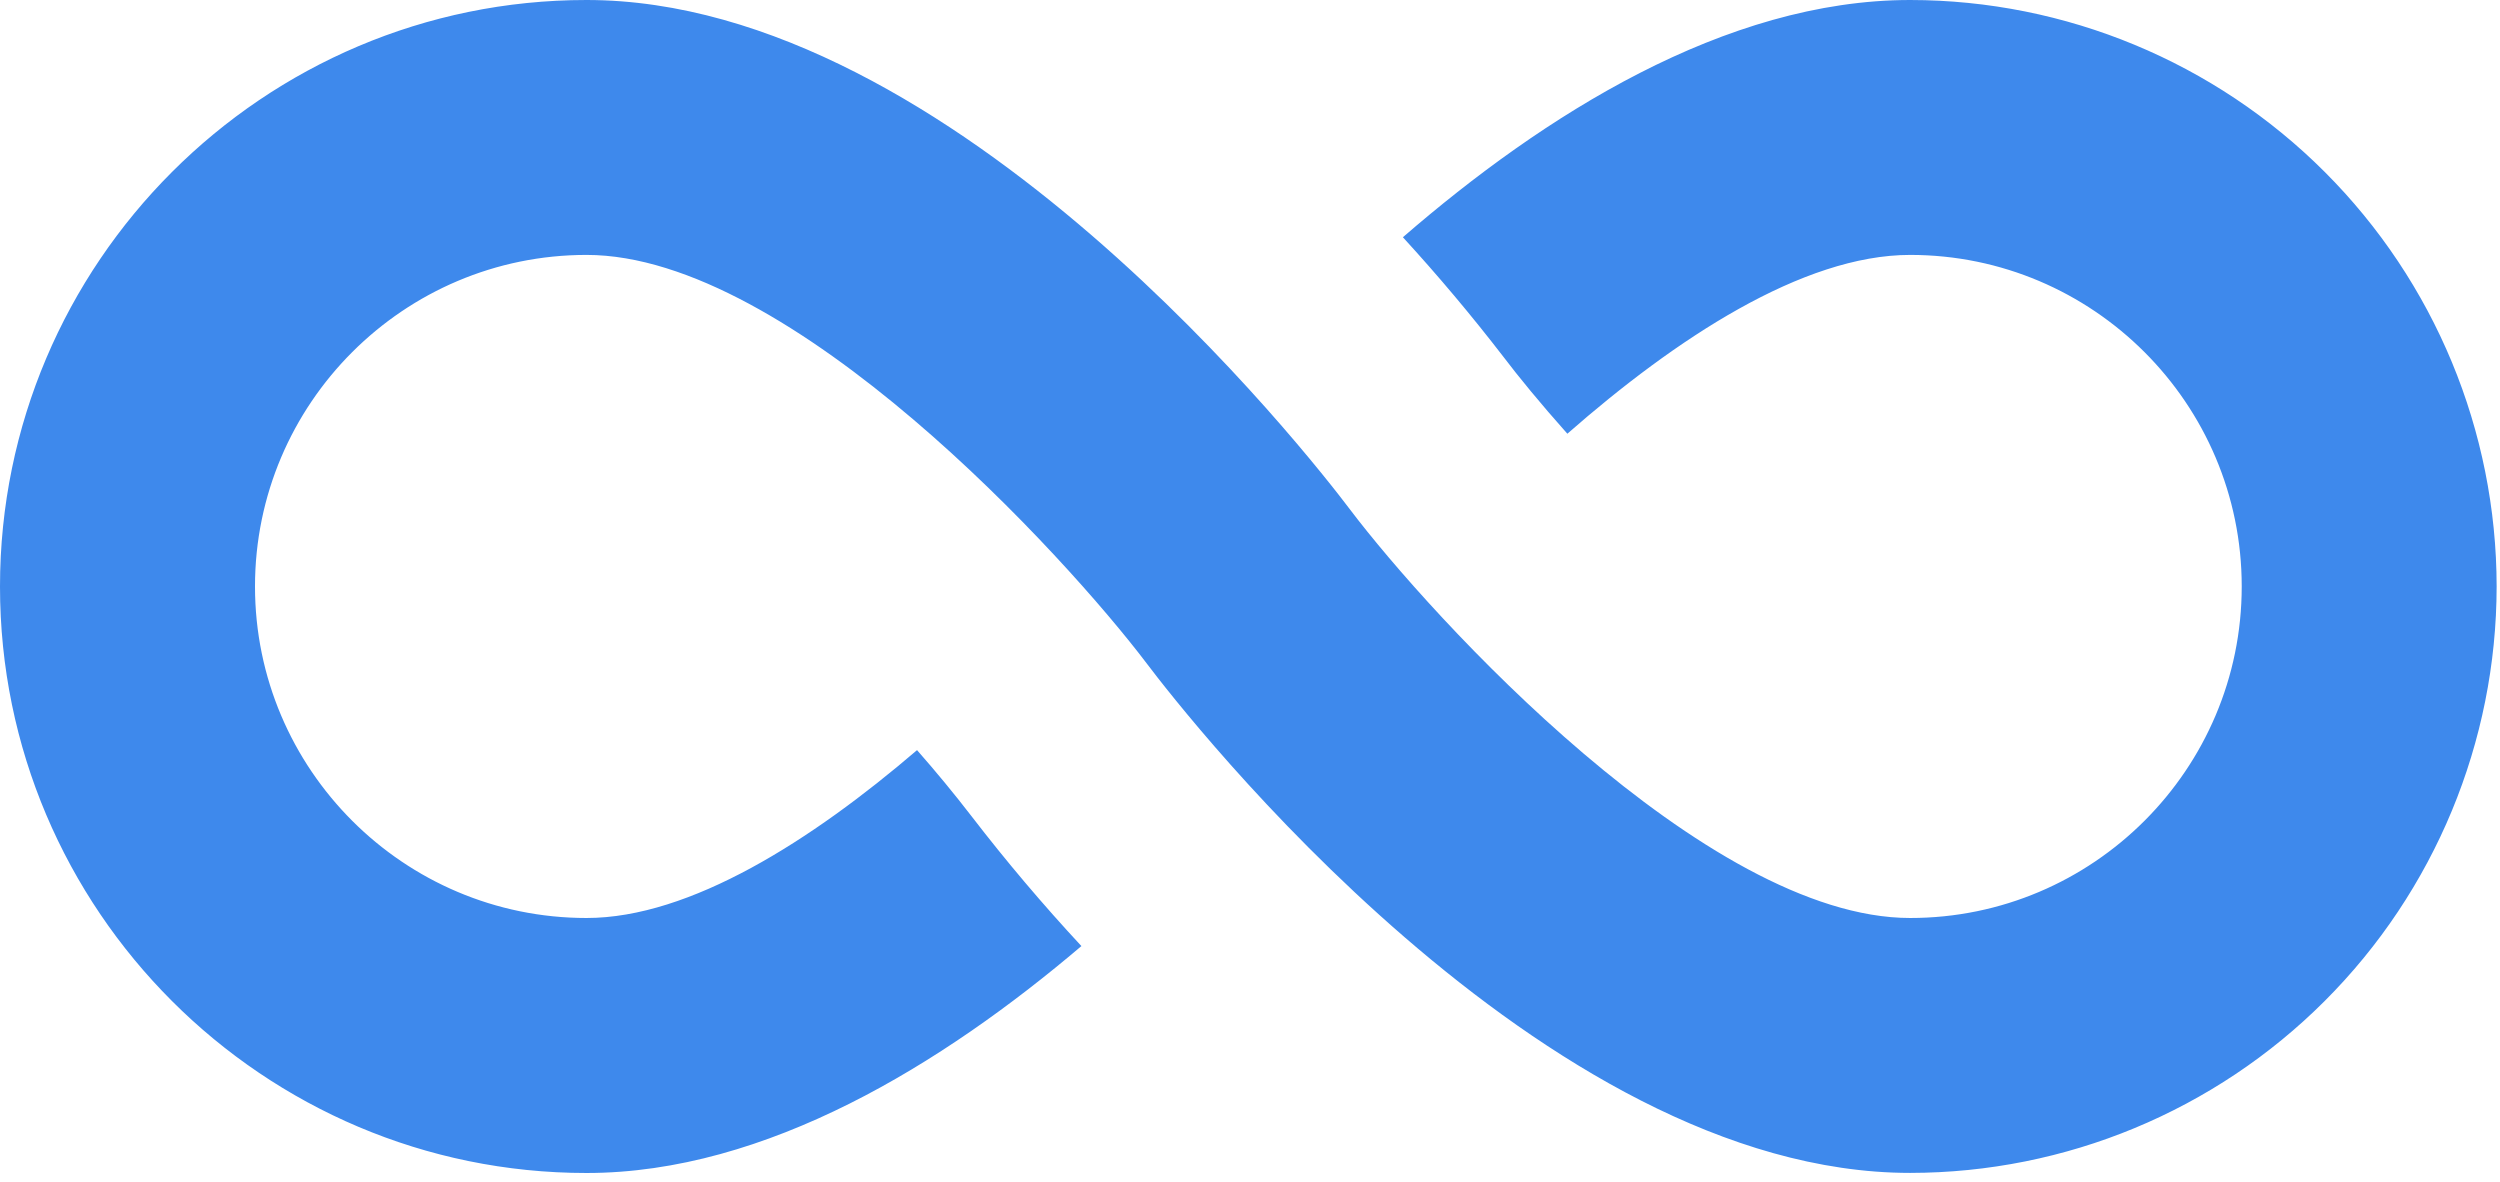
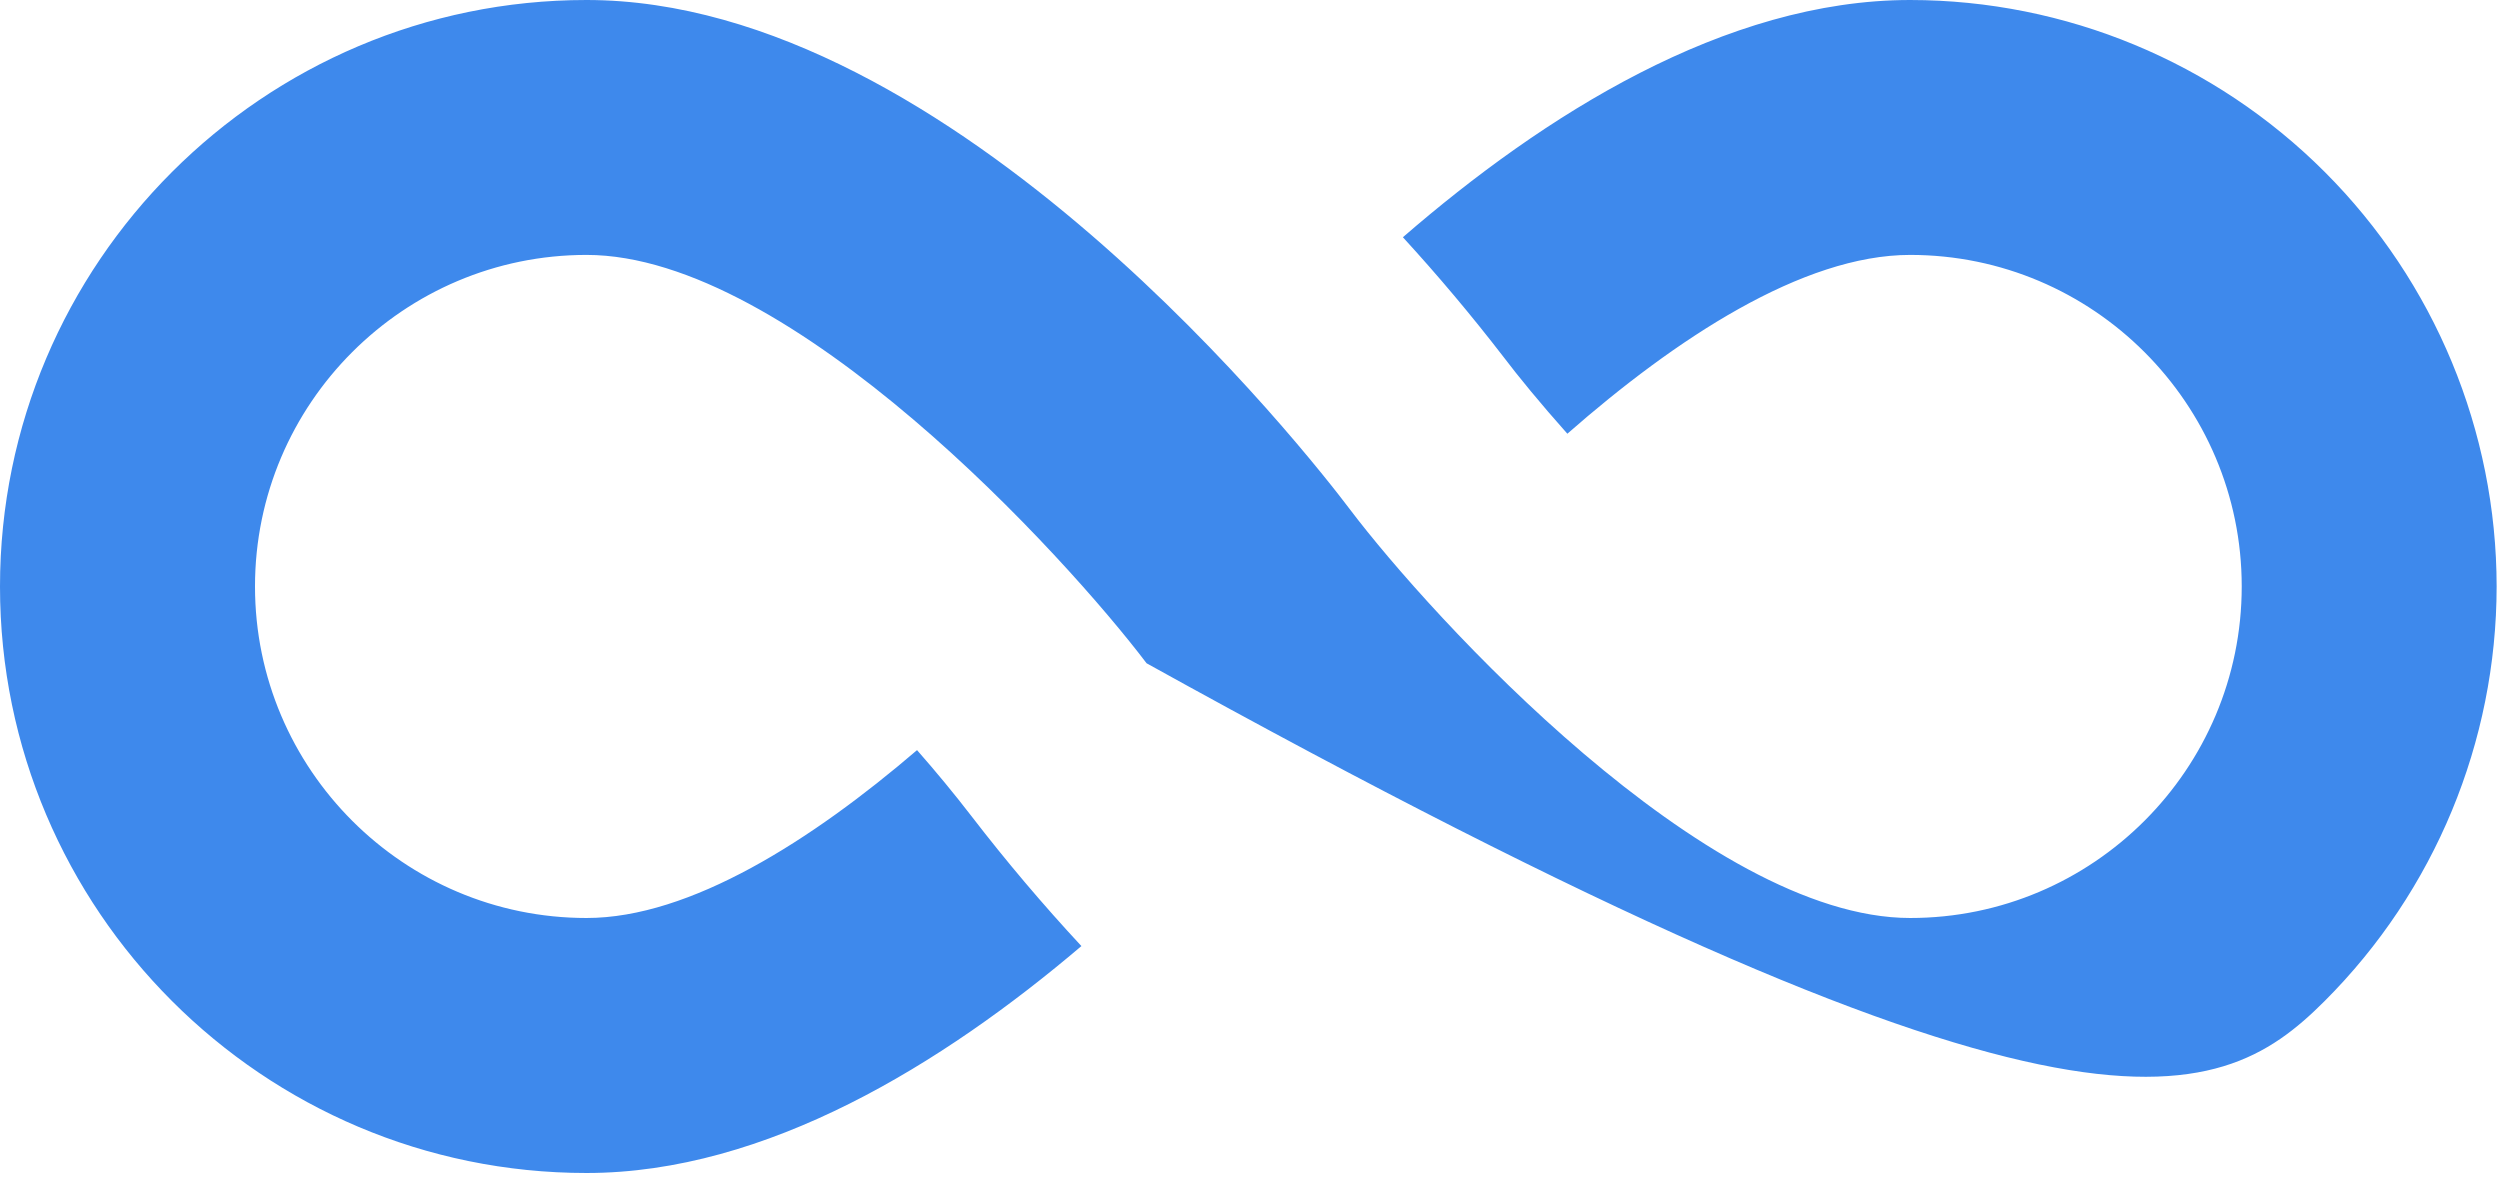
<svg xmlns="http://www.w3.org/2000/svg" width="258" height="122" viewBox="0 0 258 122" fill="none">
-   <path d="M197.131 0C178.028 0 159.259 11.935 144.778 24.483C148.403 28.44 151.858 32.548 155.133 36.797C156.686 38.846 158.952 41.618 161.751 44.76C172.909 34.974 186.026 26.307 197.131 26.307C215.999 26.307 231.346 41.654 231.346 60.522C231.346 79.39 215.999 94.737 197.131 94.737C176.033 94.737 147.622 63.538 139.335 52.596C135.272 47.215 98.52 0 60.531 0C27.156 0 0 27.156 0 60.531C0 93.907 27.156 121.053 60.531 121.053C79.083 121.053 97.301 109.787 111.601 97.635C107.62 93.35 103.84 88.882 100.272 84.247C98.469 81.908 96.59 79.629 94.638 77.413C83.769 86.73 71.22 94.737 60.531 94.737C41.663 94.737 26.316 79.39 26.316 60.522C26.316 41.654 41.663 26.307 60.531 26.307C81.638 26.307 110.04 57.507 118.327 68.449C122.39 73.829 159.142 121.044 197.131 121.044C213.178 121.03 228.563 114.649 239.91 103.302C251.257 91.955 257.638 76.569 257.653 60.522C257.638 44.475 251.257 29.089 239.91 17.742C228.563 6.395 213.178 0.014 197.131 0Z" fill="#3E89EC" />
+   <path d="M197.131 0C178.028 0 159.259 11.935 144.778 24.483C148.403 28.44 151.858 32.548 155.133 36.797C156.686 38.846 158.952 41.618 161.751 44.76C172.909 34.974 186.026 26.307 197.131 26.307C215.999 26.307 231.346 41.654 231.346 60.522C231.346 79.39 215.999 94.737 197.131 94.737C176.033 94.737 147.622 63.538 139.335 52.596C135.272 47.215 98.52 0 60.531 0C27.156 0 0 27.156 0 60.531C0 93.907 27.156 121.053 60.531 121.053C79.083 121.053 97.301 109.787 111.601 97.635C107.62 93.35 103.84 88.882 100.272 84.247C98.469 81.908 96.59 79.629 94.638 77.413C83.769 86.73 71.22 94.737 60.531 94.737C41.663 94.737 26.316 79.39 26.316 60.522C26.316 41.654 41.663 26.307 60.531 26.307C81.638 26.307 110.04 57.507 118.327 68.449C213.178 121.03 228.563 114.649 239.91 103.302C251.257 91.955 257.638 76.569 257.653 60.522C257.638 44.475 251.257 29.089 239.91 17.742C228.563 6.395 213.178 0.014 197.131 0Z" fill="#3E89EC" />
</svg>